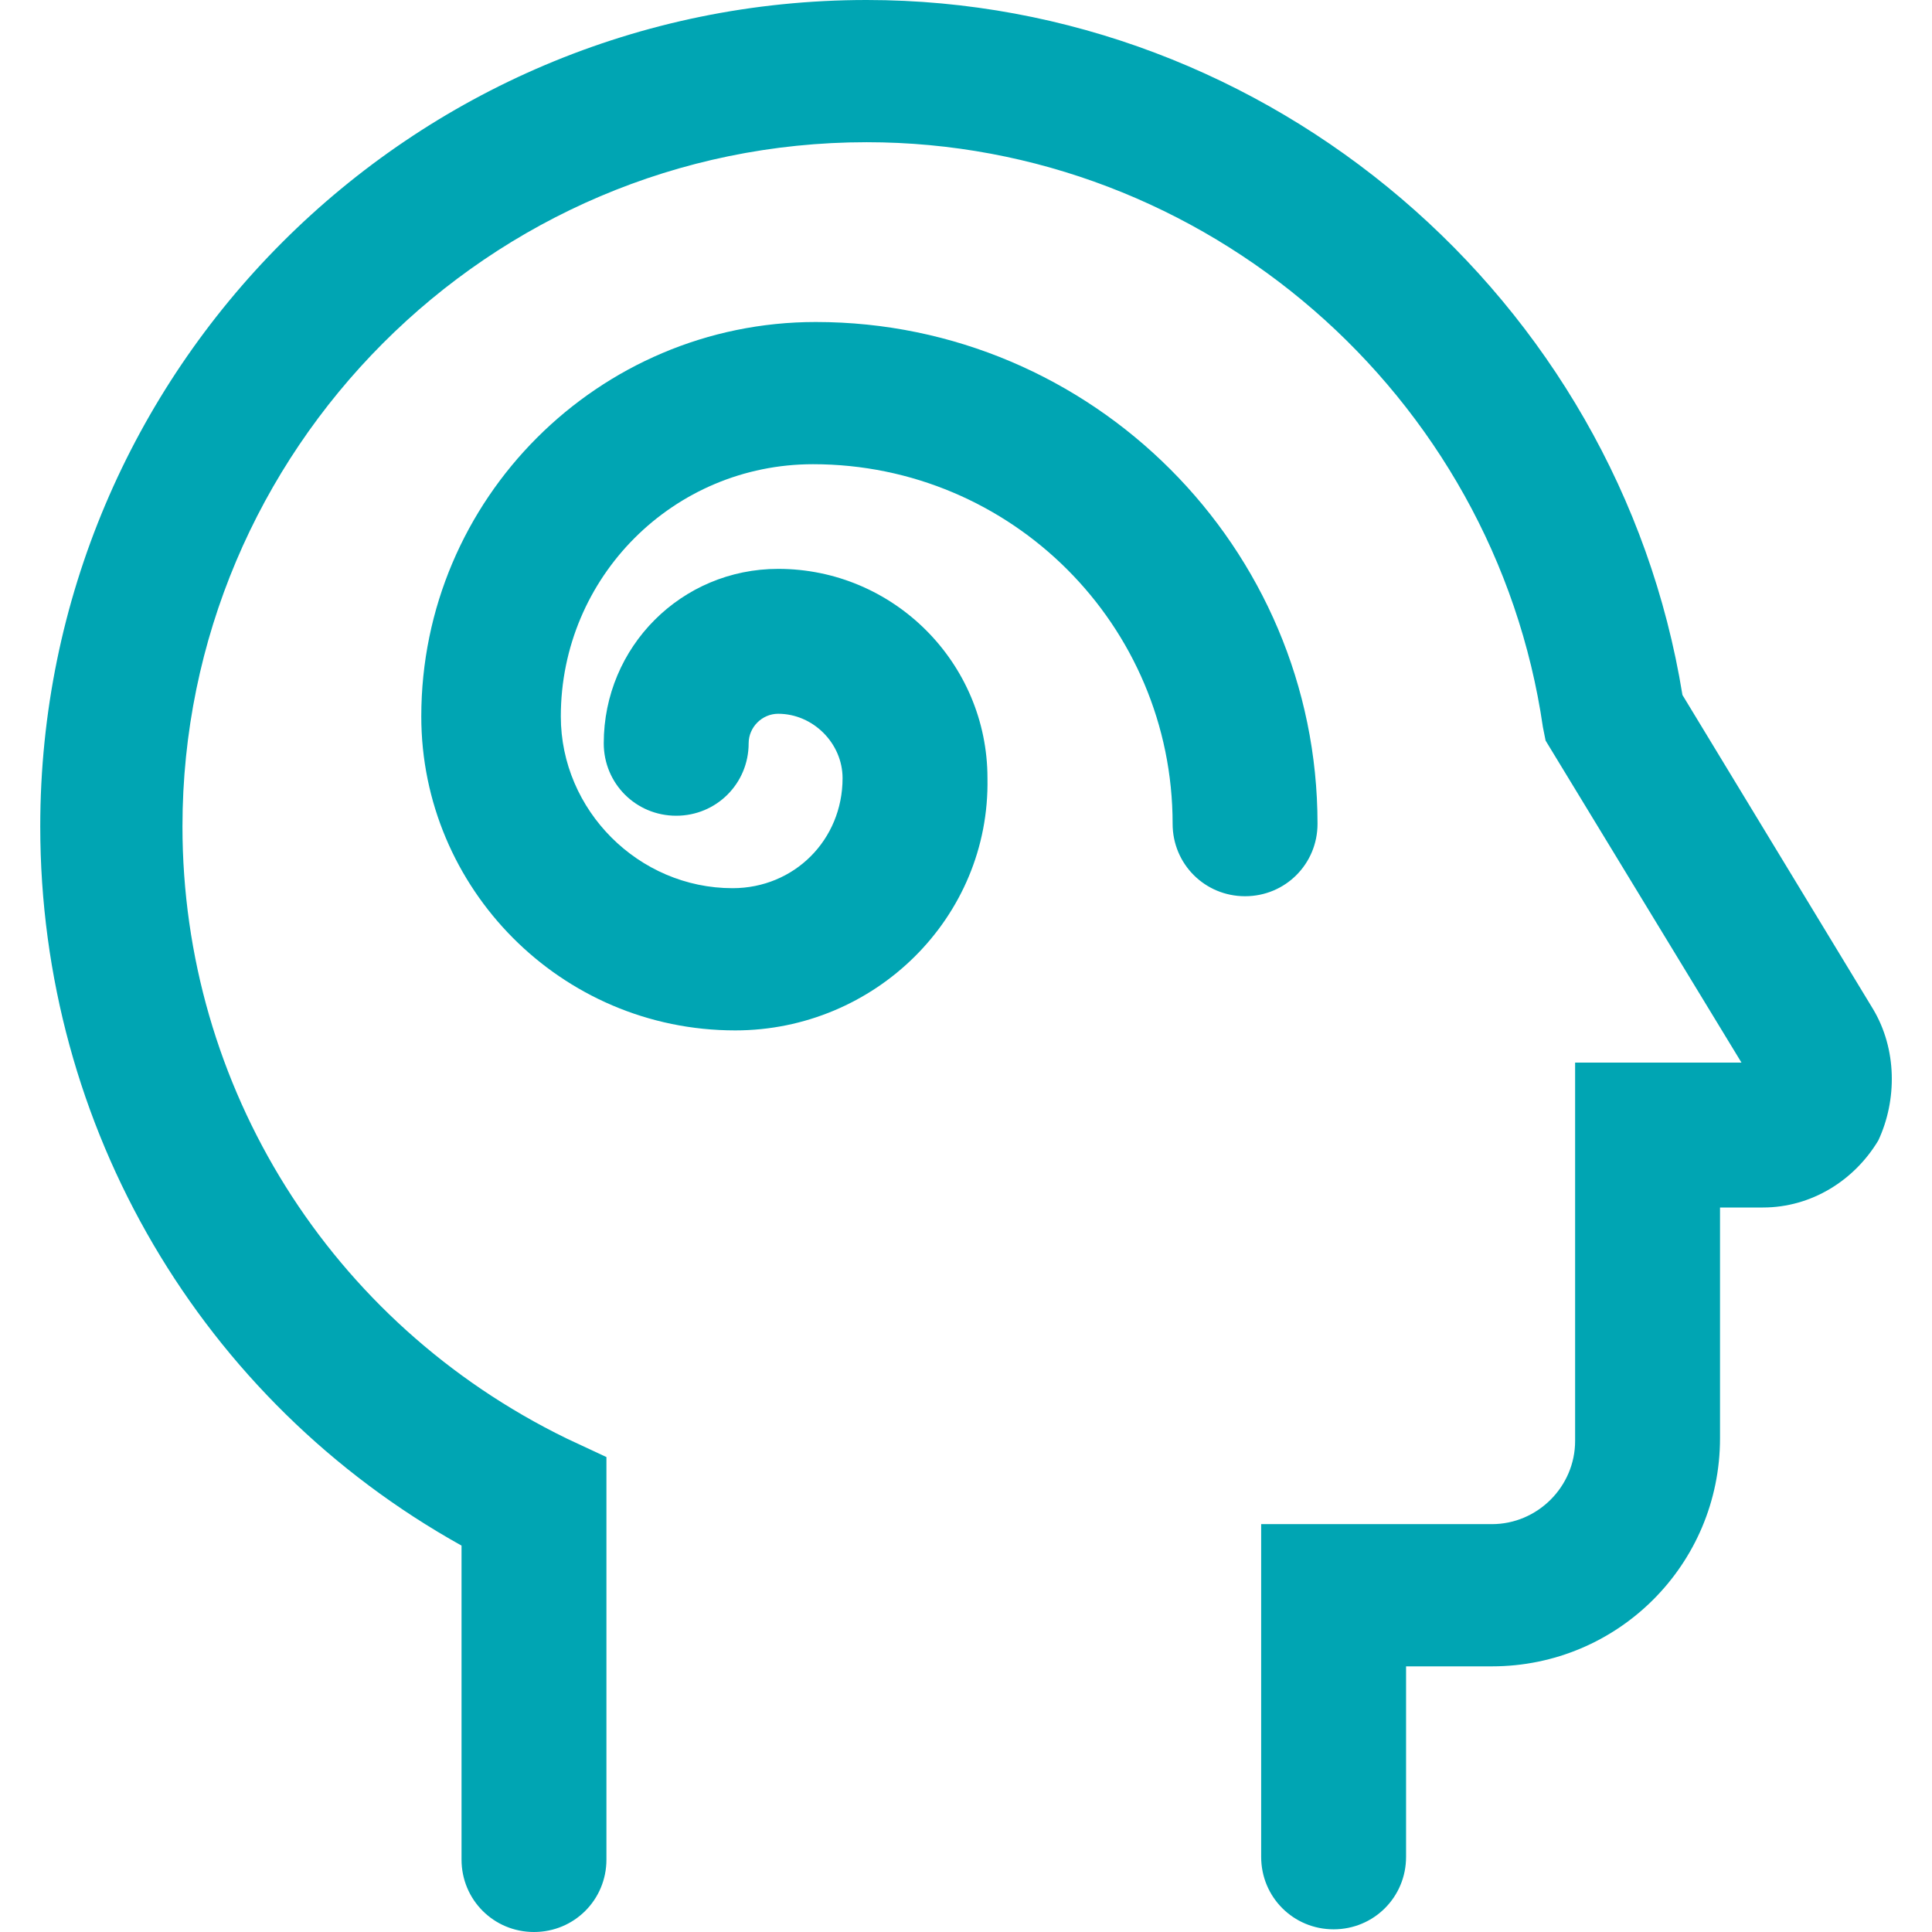
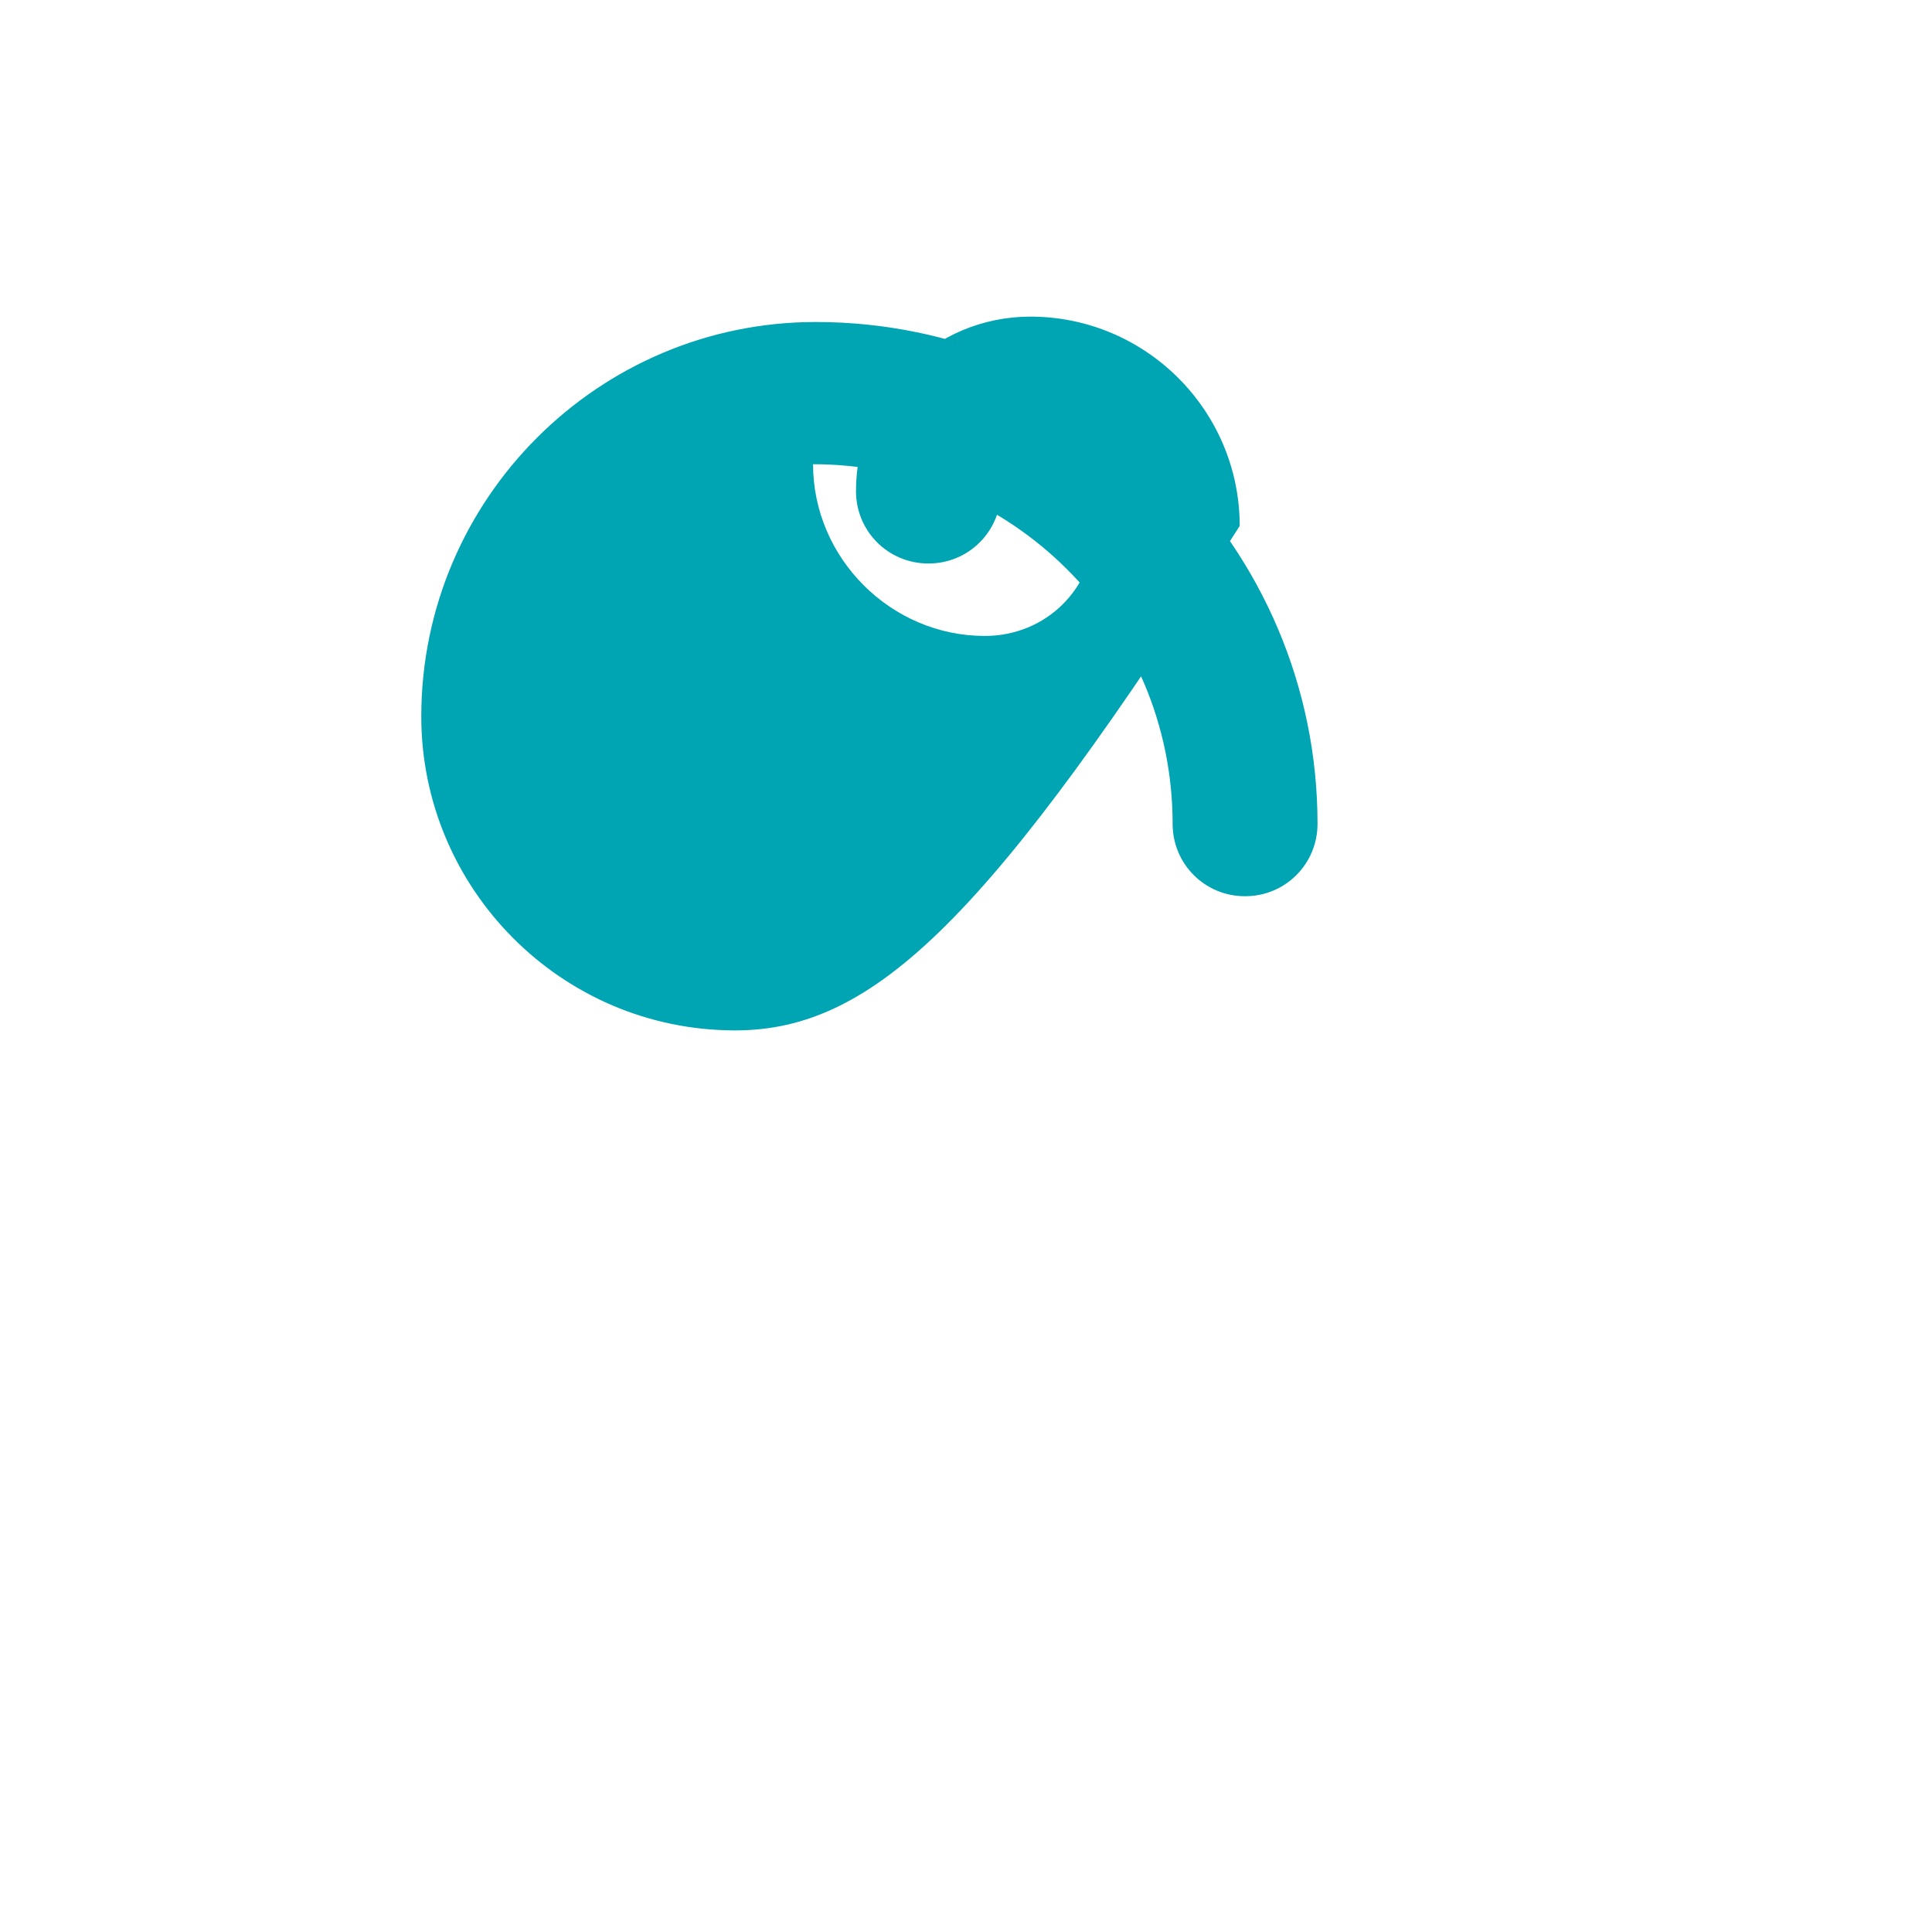
<svg xmlns="http://www.w3.org/2000/svg" version="1.1" id="Layer_1" x="0px" y="0px" viewBox="0 0 72 72" style="enable-background:new 0 0 72 72;" xml:space="preserve">
  <style type="text/css">
	.st0{fill:#00A5B3;}
</style>
  <g>
    <g>
-       <path class="st0" d="M69.8,37.6l-7.1-11.7C60.3,11.1,47.3,0,32.3,0C15.3,0,1.5,13.8,1.5,30.8c0,11.2,6,21.4,15.7,26.8v11.7    c0,1.5,1.2,2.7,2.7,2.7c1.5,0,2.7-1.2,2.7-2.7v-15l-1.5-0.7C12.3,49.3,6.8,40.5,6.8,30.8c0-14,11.4-25.5,25.5-25.5    c12.6,0,23.4,9.4,25.2,21.8l0.1,0.5l7.3,12h-6.2v14.1c0,1.7-1.4,3.1-3.1,3.1H47v12.4c0,1.5,1.2,2.7,2.7,2.7c1.5,0,2.7-1.2,2.7-2.7    v-7.1h3.2c4.7,0,8.5-3.8,8.5-8.5V45h1.6c1.8,0,3.4-1,4.3-2.5C70.7,41,70.7,39.1,69.8,37.6z" />
-     </g>
-     <path class="st0" d="M27.4,38.4c-6.5,0-11.7-5.3-11.7-11.7c0-8.1,6.6-14.7,14.7-14.7c10.3,0,18.7,8.4,18.7,18.7   c0,1.5-1.2,2.7-2.7,2.7c-1.5,0-2.7-1.2-2.7-2.7c0-7.4-6-13.4-13.4-13.4c-5.2,0-9.4,4.2-9.4,9.4c0,3.5,2.9,6.4,6.4,6.4   c2.3,0,4.1-1.8,4.1-4.1c0-1.3-1.1-2.4-2.4-2.4c-0.6,0-1.1,0.5-1.1,1.1c0,1.5-1.2,2.7-2.7,2.7s-2.7-1.2-2.7-2.7   c0-3.6,2.9-6.5,6.5-6.5c4.3,0,7.8,3.5,7.8,7.8C36.9,34.2,32.6,38.4,27.4,38.4z" />
+       </g>
+     <path class="st0" d="M27.4,38.4c-6.5,0-11.7-5.3-11.7-11.7c0-8.1,6.6-14.7,14.7-14.7c10.3,0,18.7,8.4,18.7,18.7   c0,1.5-1.2,2.7-2.7,2.7c-1.5,0-2.7-1.2-2.7-2.7c0-7.4-6-13.4-13.4-13.4c0,3.5,2.9,6.4,6.4,6.4   c2.3,0,4.1-1.8,4.1-4.1c0-1.3-1.1-2.4-2.4-2.4c-0.6,0-1.1,0.5-1.1,1.1c0,1.5-1.2,2.7-2.7,2.7s-2.7-1.2-2.7-2.7   c0-3.6,2.9-6.5,6.5-6.5c4.3,0,7.8,3.5,7.8,7.8C36.9,34.2,32.6,38.4,27.4,38.4z" />
  </g>
</svg>